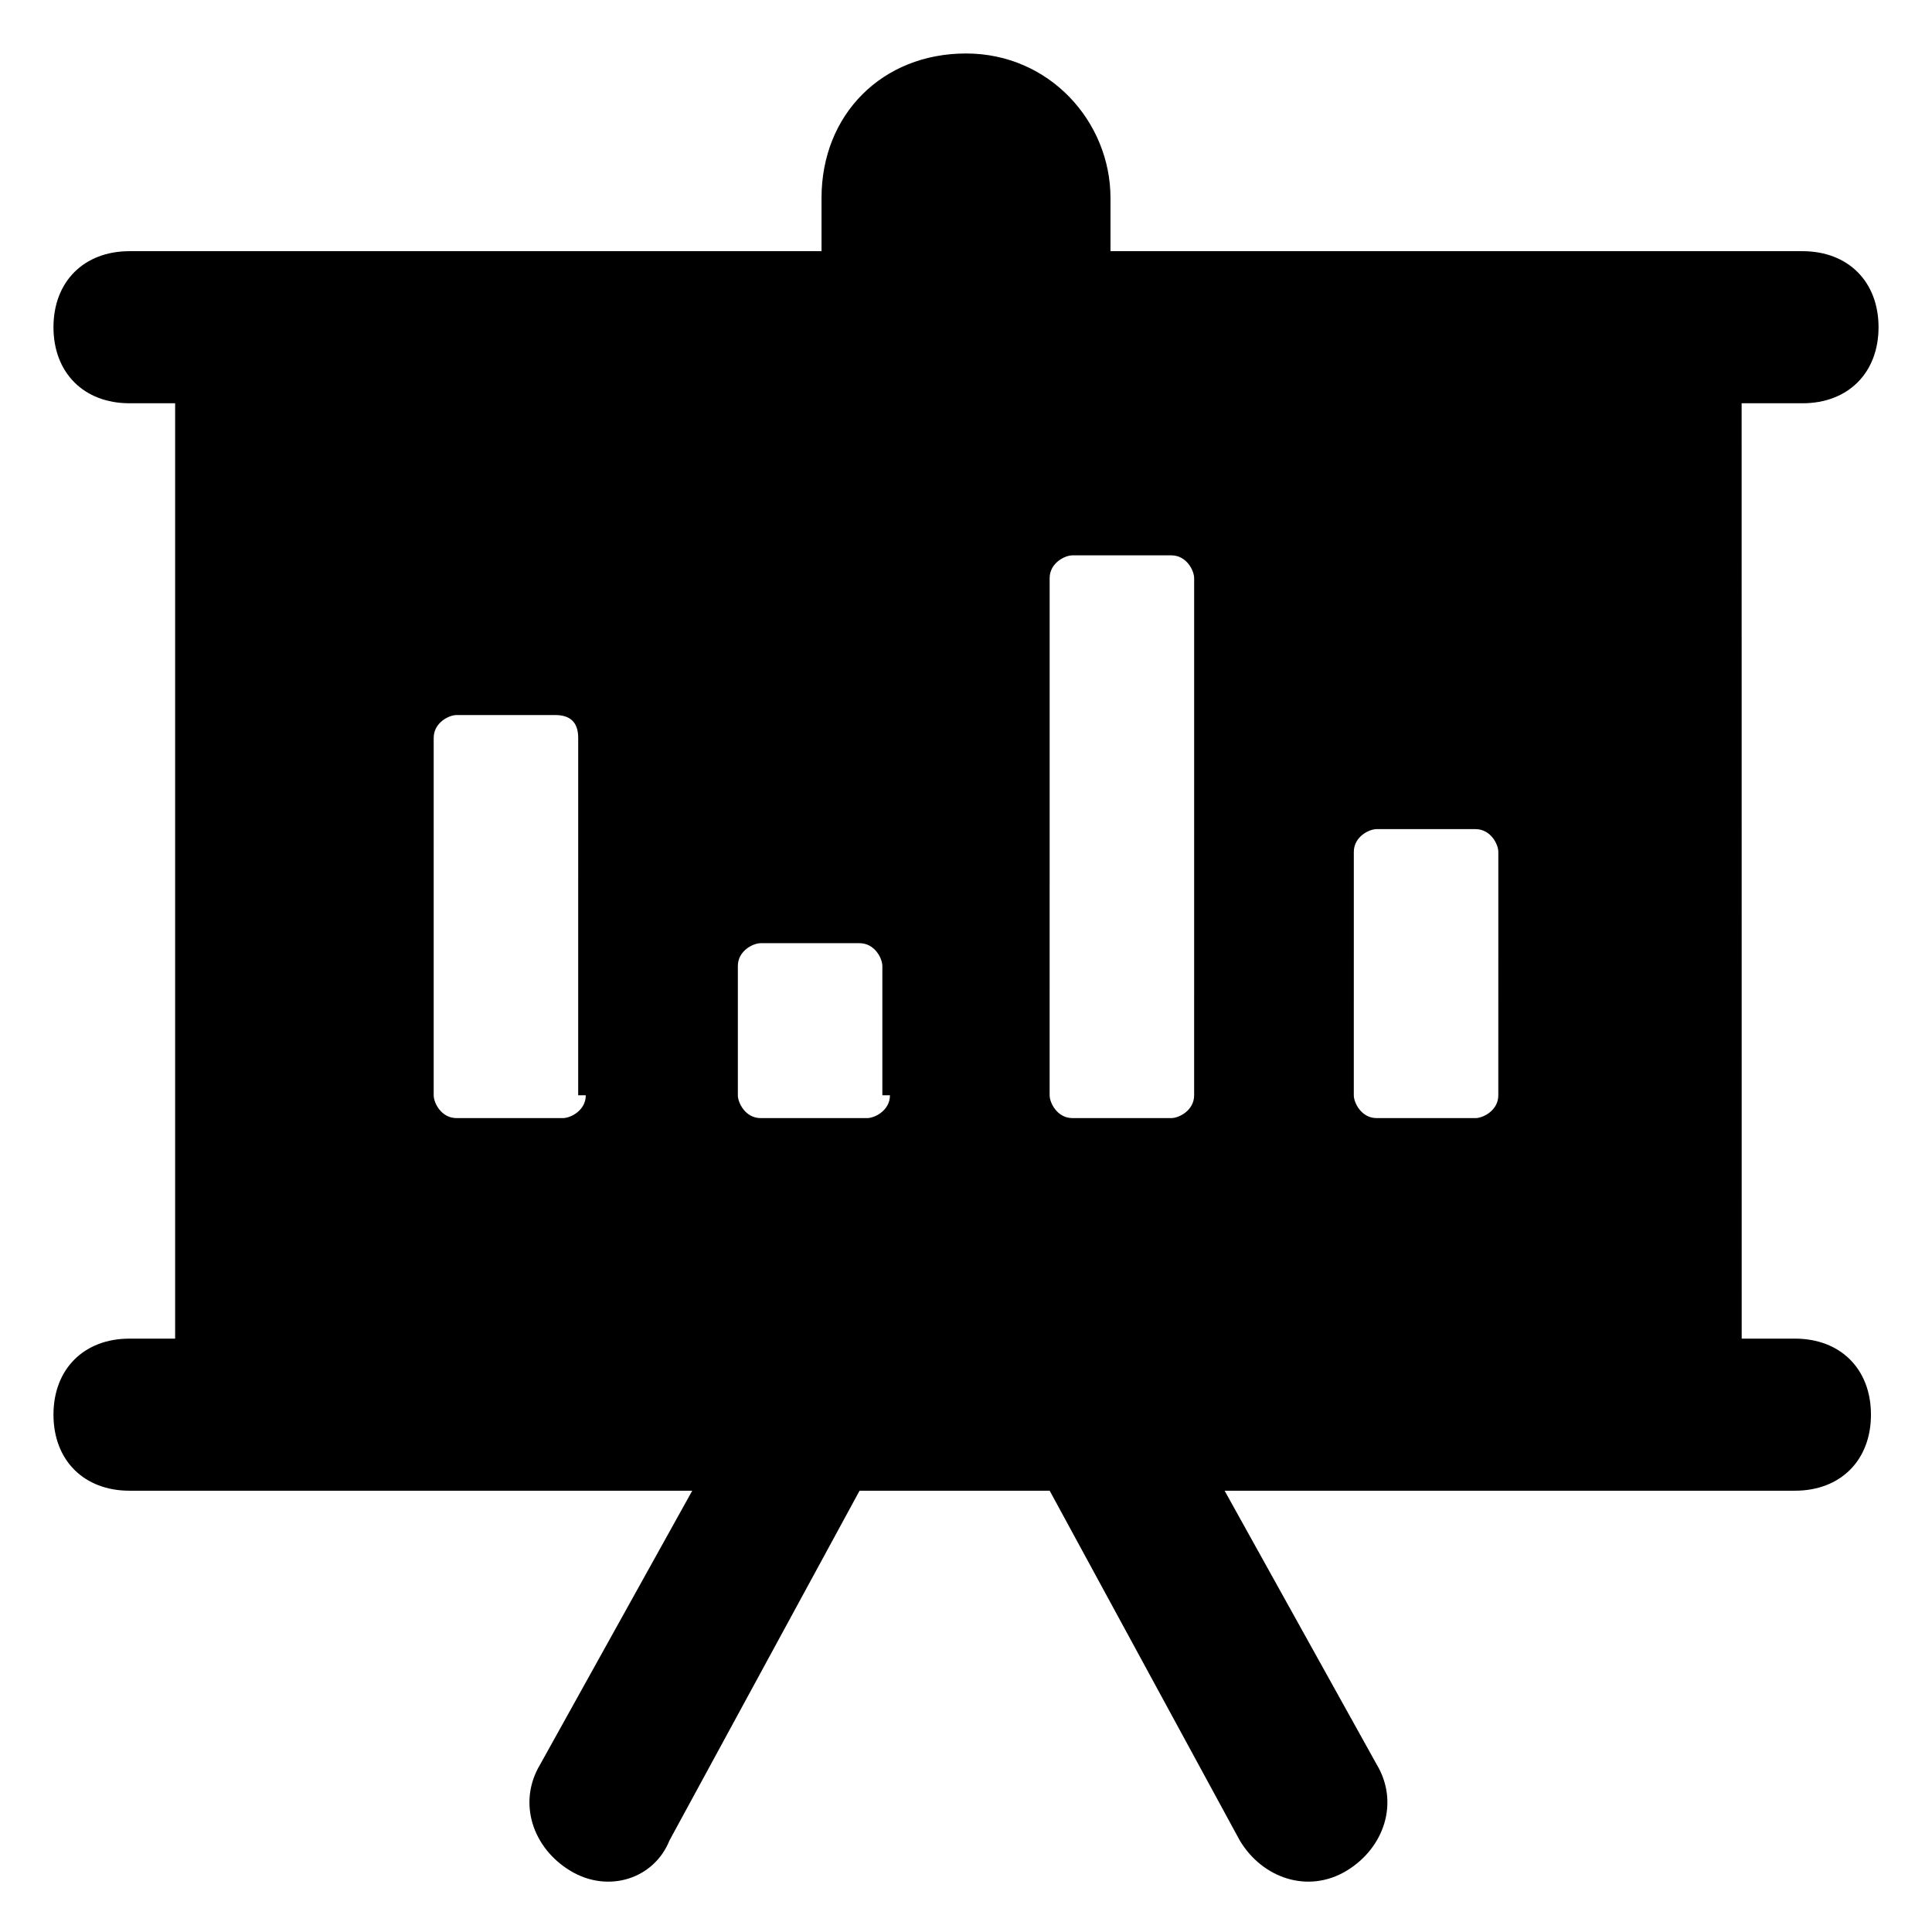
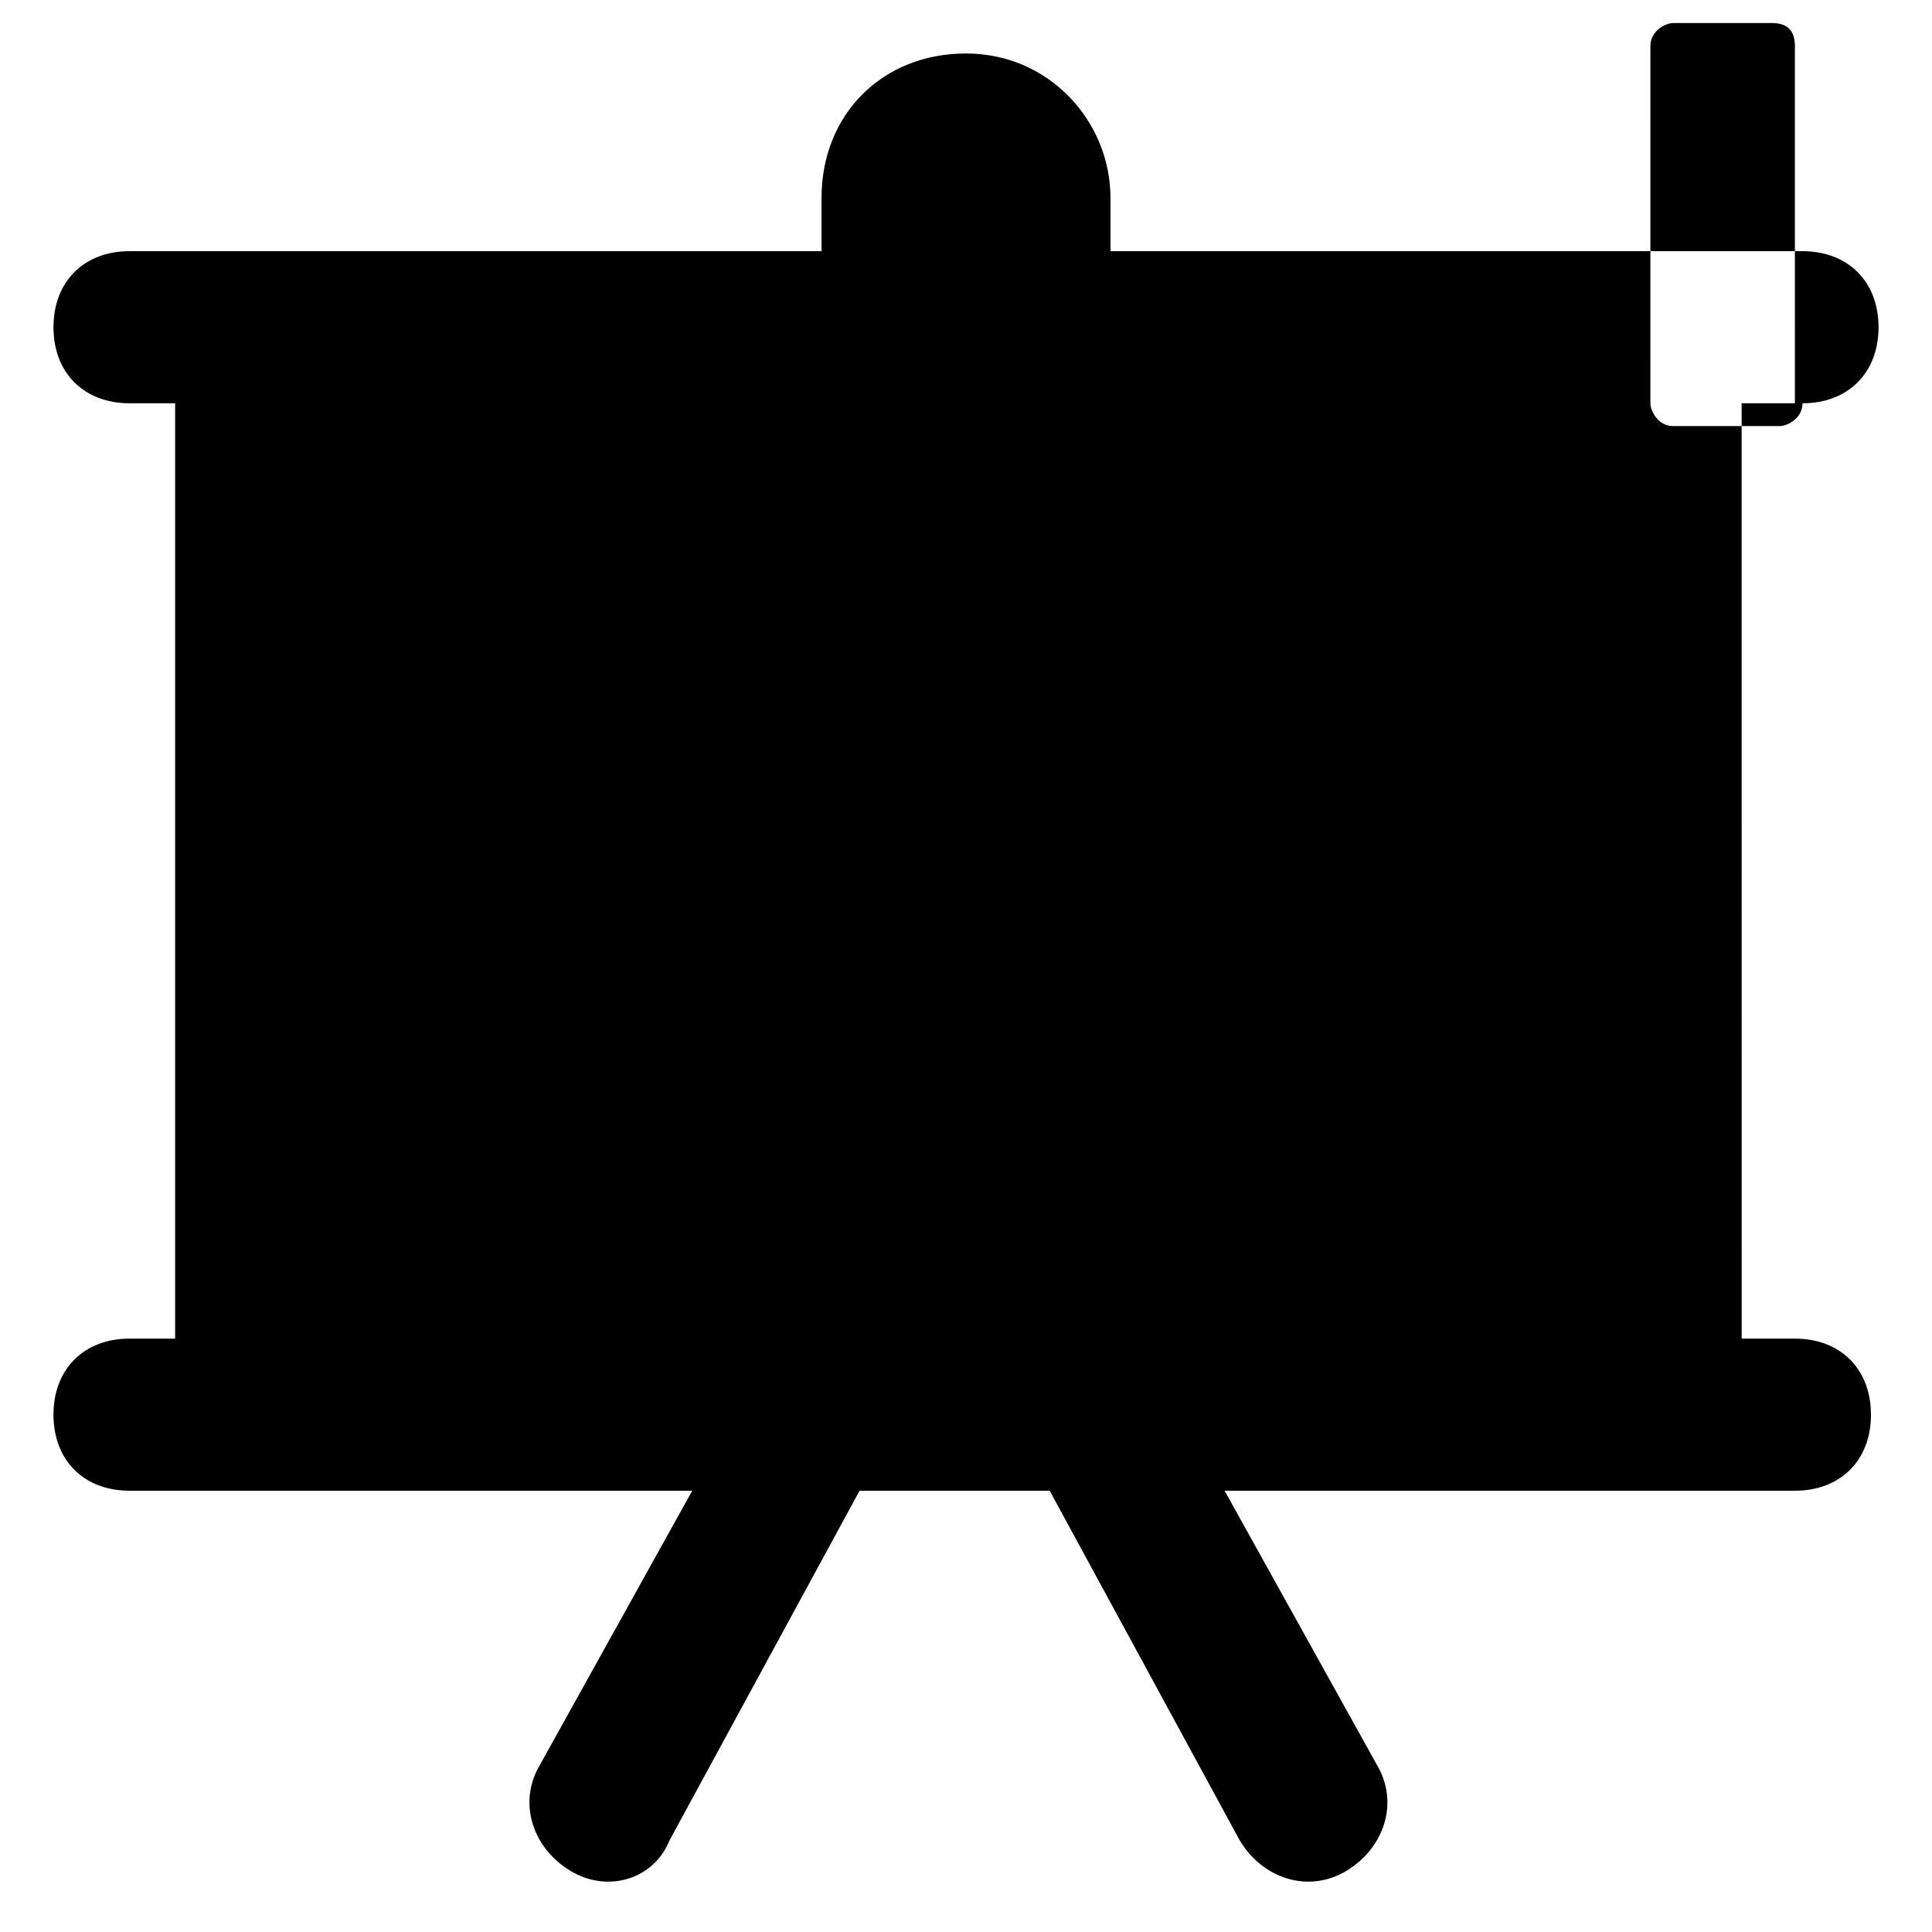
<svg xmlns="http://www.w3.org/2000/svg" fill="#000000" width="800px" height="800px" version="1.1" viewBox="144 144 512 512">
-   <path d="m621.68 250.87c12.09 0 20.152-8.062 20.152-20.152s-8.062-20.152-20.152-20.152h-183.39v-14.105c0-20.152-16.121-38.289-38.289-38.289s-38.289 16.121-38.289 38.289v14.105h-183.39c-12.09 0-20.152 8.062-20.152 20.152s8.062 20.152 20.152 20.152h12.09v247.88h-12.09c-12.09 0-20.152 8.062-20.152 20.152 0 12.09 8.062 20.152 20.152 20.152h149.13l-40.305 72.547c-6.047 10.078-2.016 22.168 8.062 28.215 10.078 6.047 22.168 2.016 26.199-8.062l50.383-92.699h50.383l50.383 92.699c6.047 10.078 18.137 14.105 28.215 8.062 10.078-6.047 14.105-18.137 8.062-28.215l-40.305-72.547h151.14c12.09 0 20.152-8.062 20.152-20.152 0-12.09-8.062-20.152-20.152-20.152h-14.105l-0.016-247.88zm-322.44 183.39c0 4.031-4.031 6.047-6.047 6.047h-28.215c-4.031 0-6.047-4.031-6.047-6.047l0.004-94.715c0-4.031 4.031-6.047 6.047-6.047h26.199c4.031 0 6.047 2.016 6.047 6.047l-0.004 94.715zm80.609 0c0 4.031-4.031 6.047-6.047 6.047h-28.215c-4.031 0-6.047-4.031-6.047-6.047v-34.258c0-4.031 4.031-6.047 6.047-6.047h26.199c4.031 0 6.047 4.031 6.047 6.047v34.258zm80.609 0c0 4.031-4.031 6.047-6.047 6.047h-26.199c-4.031 0-6.047-4.031-6.047-6.047l0.004-137.04c0-4.031 4.031-6.047 6.047-6.047h26.199c4.031 0 6.047 4.031 6.047 6.047zm80.609 0c0 4.031-4.031 6.047-6.047 6.047h-26.199c-4.031 0-6.047-4.031-6.047-6.047l0.004-64.488c0-4.031 4.031-6.047 6.047-6.047h26.199c4.031 0 6.047 4.031 6.047 6.047z" />
+   <path d="m621.68 250.87c12.09 0 20.152-8.062 20.152-20.152s-8.062-20.152-20.152-20.152h-183.39v-14.105c0-20.152-16.121-38.289-38.289-38.289s-38.289 16.121-38.289 38.289v14.105h-183.39c-12.09 0-20.152 8.062-20.152 20.152s8.062 20.152 20.152 20.152h12.09v247.88h-12.09c-12.09 0-20.152 8.062-20.152 20.152 0 12.09 8.062 20.152 20.152 20.152h149.13l-40.305 72.547c-6.047 10.078-2.016 22.168 8.062 28.215 10.078 6.047 22.168 2.016 26.199-8.062l50.383-92.699h50.383l50.383 92.699c6.047 10.078 18.137 14.105 28.215 8.062 10.078-6.047 14.105-18.137 8.062-28.215l-40.305-72.547h151.14c12.09 0 20.152-8.062 20.152-20.152 0-12.09-8.062-20.152-20.152-20.152h-14.105l-0.016-247.88zc0 4.031-4.031 6.047-6.047 6.047h-28.215c-4.031 0-6.047-4.031-6.047-6.047l0.004-94.715c0-4.031 4.031-6.047 6.047-6.047h26.199c4.031 0 6.047 2.016 6.047 6.047l-0.004 94.715zm80.609 0c0 4.031-4.031 6.047-6.047 6.047h-28.215c-4.031 0-6.047-4.031-6.047-6.047v-34.258c0-4.031 4.031-6.047 6.047-6.047h26.199c4.031 0 6.047 4.031 6.047 6.047v34.258zm80.609 0c0 4.031-4.031 6.047-6.047 6.047h-26.199c-4.031 0-6.047-4.031-6.047-6.047l0.004-137.04c0-4.031 4.031-6.047 6.047-6.047h26.199c4.031 0 6.047 4.031 6.047 6.047zm80.609 0c0 4.031-4.031 6.047-6.047 6.047h-26.199c-4.031 0-6.047-4.031-6.047-6.047l0.004-64.488c0-4.031 4.031-6.047 6.047-6.047h26.199c4.031 0 6.047 4.031 6.047 6.047z" />
</svg>